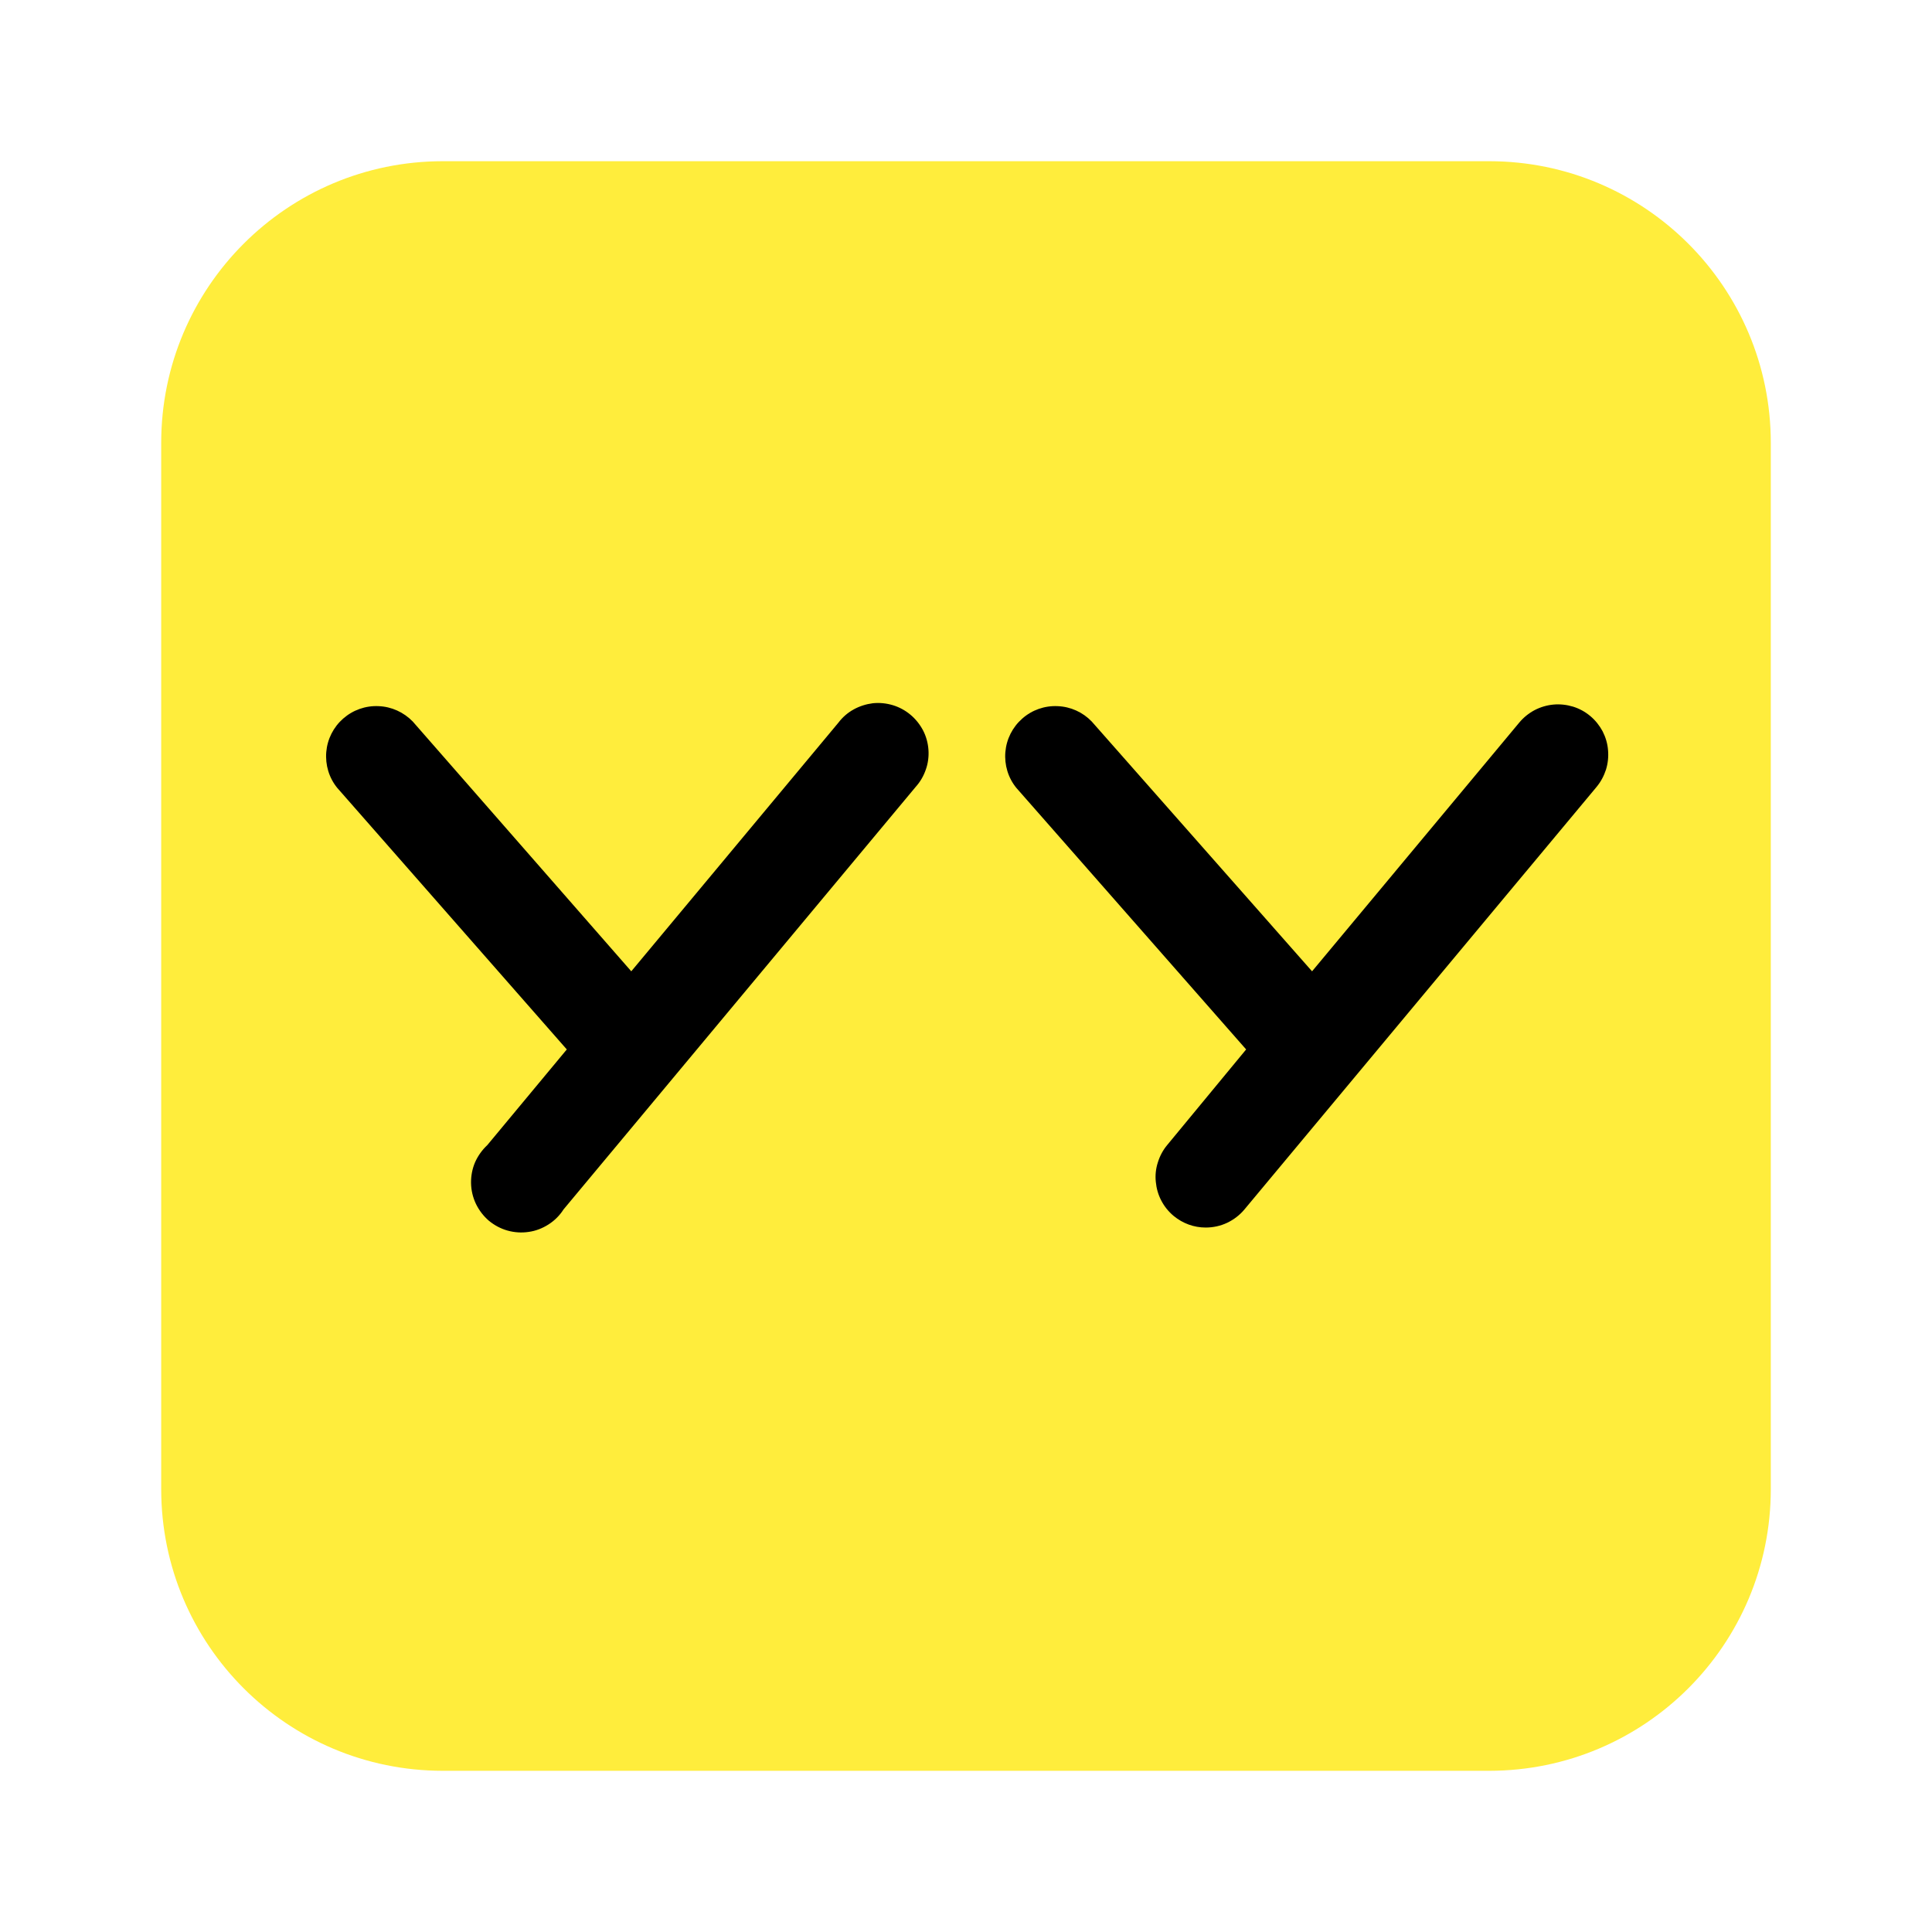
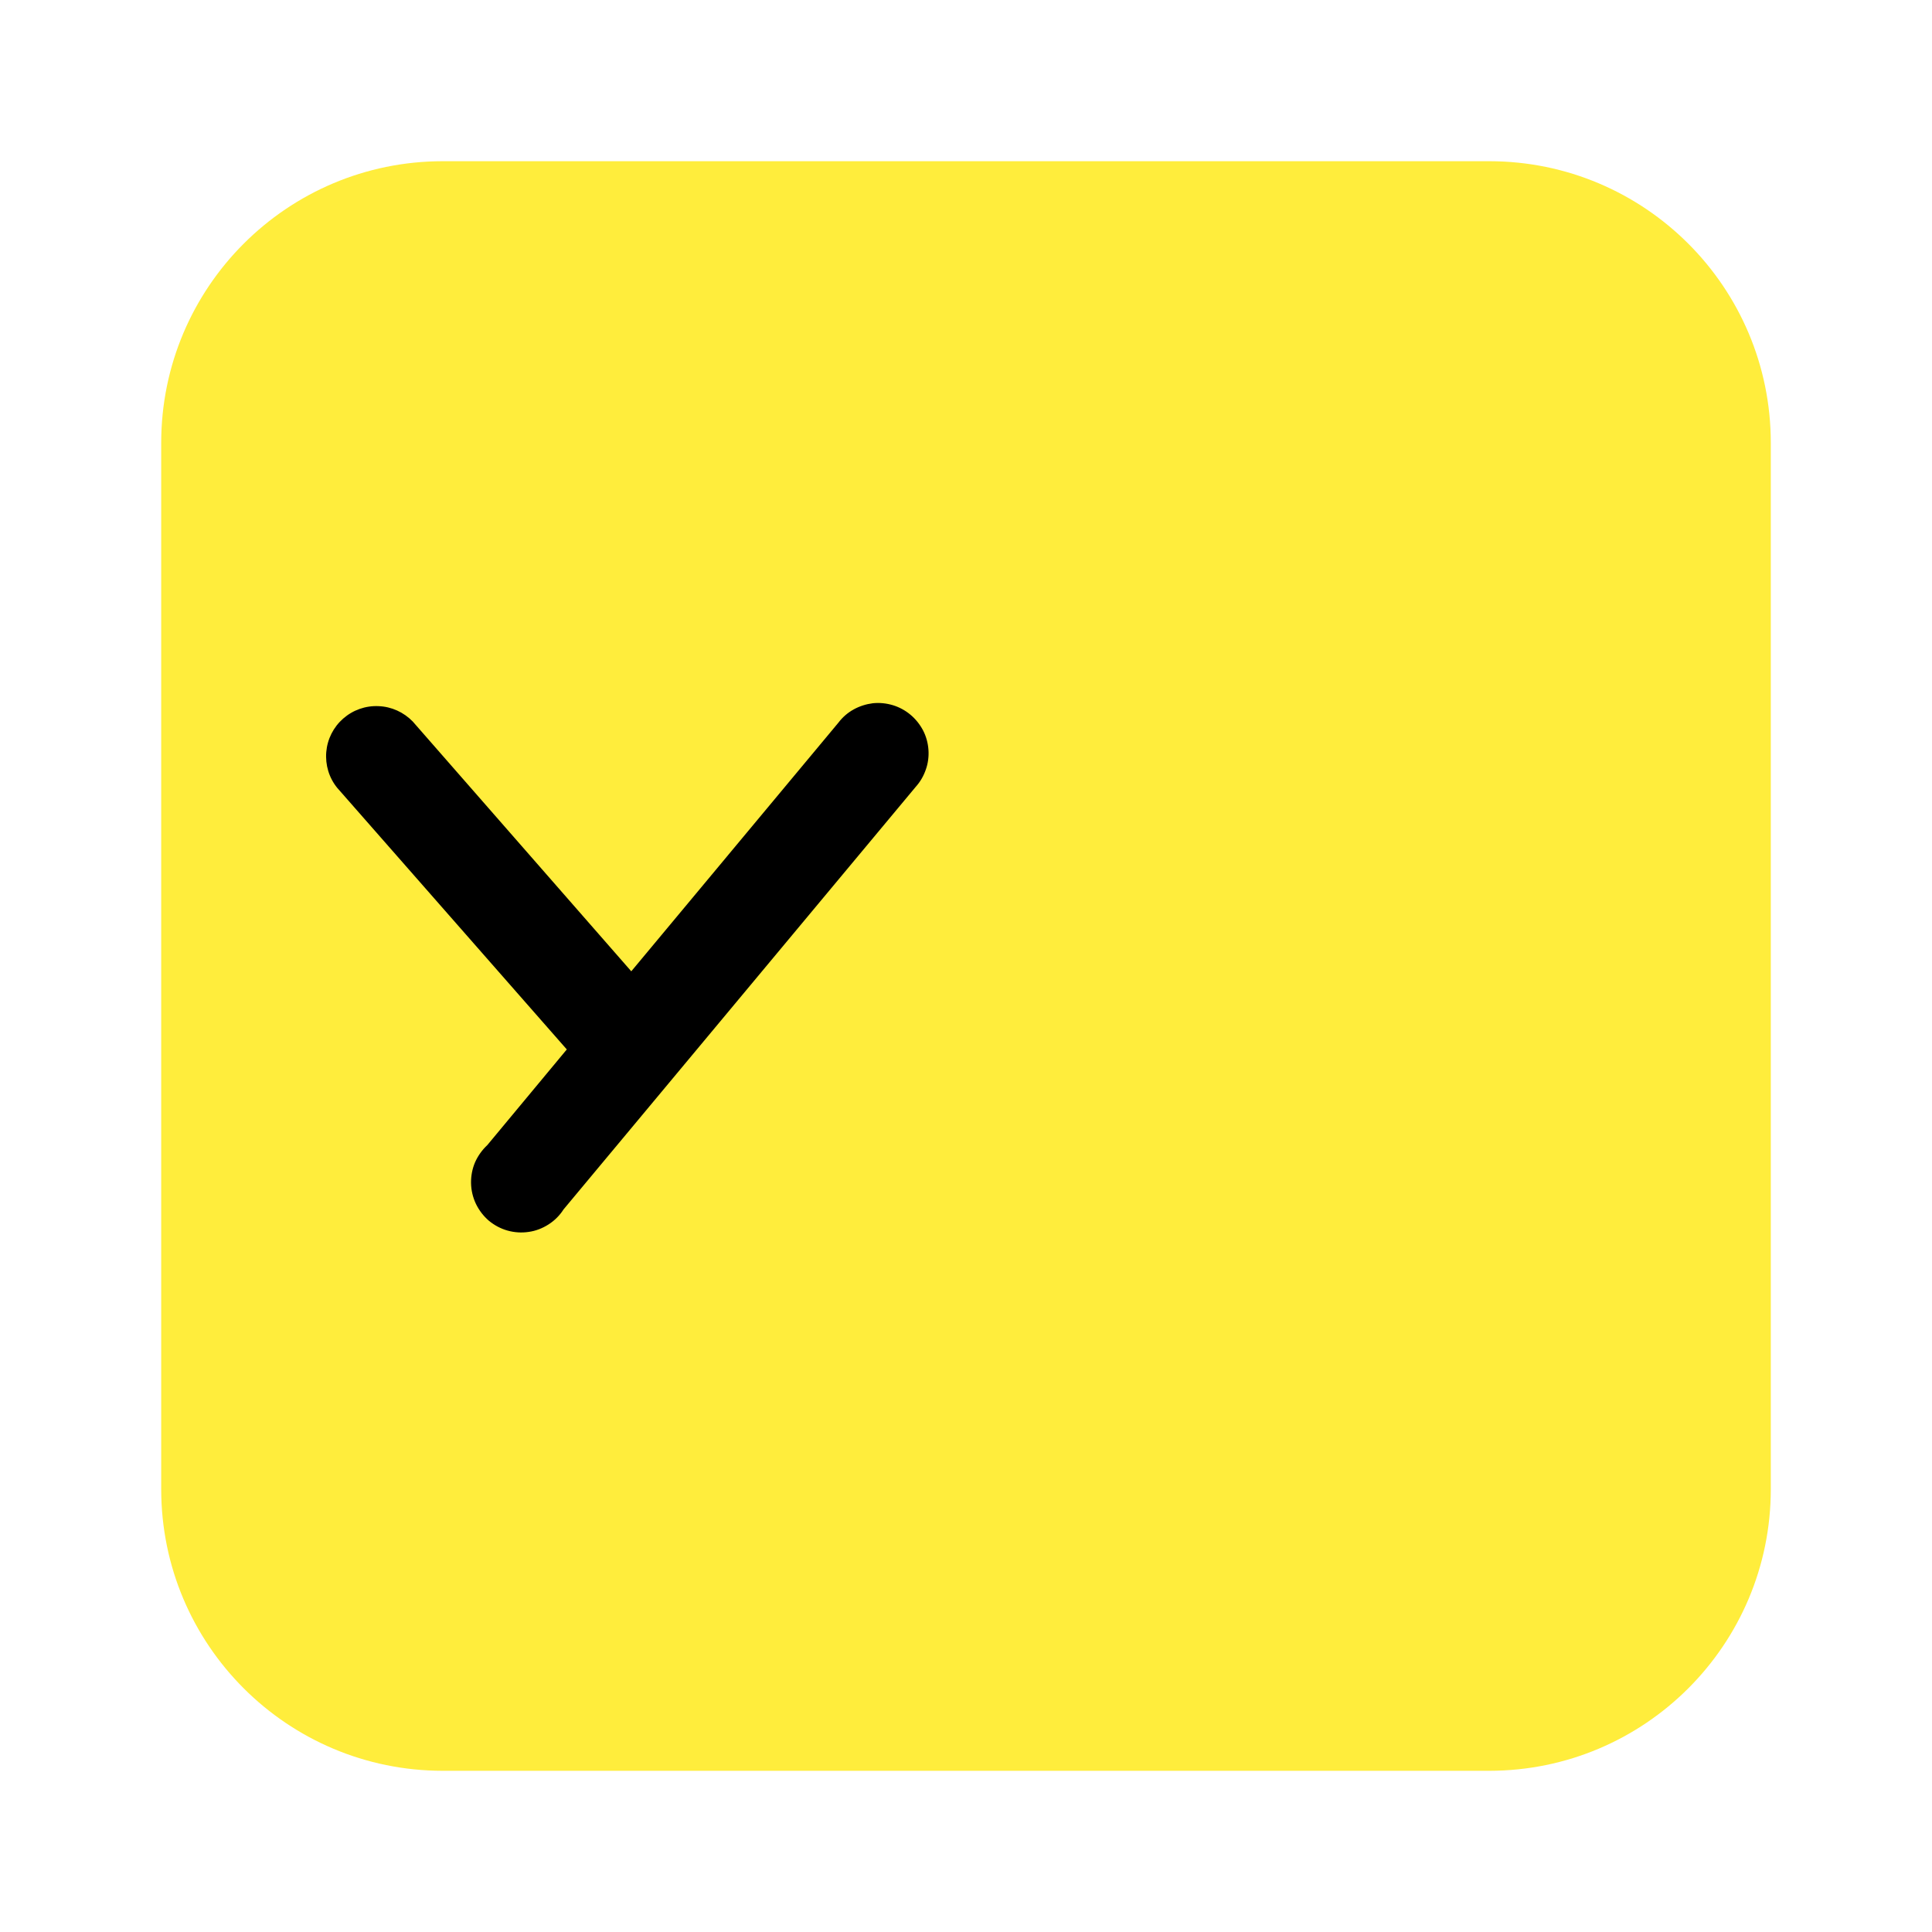
<svg xmlns="http://www.w3.org/2000/svg" width="16" height="16" viewBox="0 0 16 16" fill="none">
  <g clip-path="url(#clip0)">
    <path d="M12.332 1.335H3.668C2.379 1.335 1.335 2.379 1.335 3.668V12.332C1.335 13.621 2.379 14.665 3.668 14.665H12.332C13.621 14.665 14.665 13.621 14.665 12.332V3.668C14.665 2.379 13.621 1.335 12.332 1.335Z" fill="#FFED3C" />
    <path d="M6.944 5.984L5.228 8.044L3.418 5.975C3.343 5.898 3.242 5.852 3.135 5.848C3.027 5.843 2.923 5.88 2.842 5.951C2.761 6.022 2.711 6.121 2.702 6.228C2.693 6.335 2.725 6.442 2.793 6.525L4.694 8.691L4.036 9.483C3.993 9.523 3.958 9.572 3.934 9.626C3.911 9.68 3.9 9.739 3.901 9.798C3.902 9.858 3.916 9.916 3.941 9.969C3.967 10.023 4.003 10.07 4.048 10.109C4.094 10.147 4.146 10.175 4.203 10.191C4.26 10.207 4.32 10.211 4.379 10.202C4.437 10.194 4.493 10.172 4.543 10.14C4.593 10.108 4.635 10.066 4.667 10.016L7.583 6.517C7.621 6.475 7.649 6.426 7.667 6.374C7.686 6.321 7.693 6.264 7.689 6.209C7.685 6.153 7.67 6.098 7.644 6.048C7.618 5.999 7.583 5.955 7.54 5.919C7.497 5.883 7.447 5.856 7.394 5.84C7.34 5.824 7.284 5.818 7.228 5.824C7.173 5.831 7.119 5.848 7.07 5.875C7.021 5.902 6.978 5.939 6.944 5.984Z" fill="black" />
-     <path d="M13.17 5.93C13.127 5.894 13.079 5.868 13.027 5.852C12.974 5.836 12.919 5.83 12.865 5.835C12.81 5.84 12.757 5.856 12.709 5.881C12.66 5.907 12.617 5.942 12.582 5.984L10.866 8.044L9.041 5.975C8.967 5.898 8.866 5.852 8.758 5.848C8.651 5.843 8.546 5.88 8.466 5.951C8.385 6.022 8.335 6.121 8.326 6.228C8.317 6.335 8.349 6.442 8.417 6.525L10.32 8.691L9.666 9.483C9.631 9.525 9.605 9.574 9.589 9.626C9.572 9.678 9.566 9.733 9.572 9.788C9.577 9.842 9.592 9.895 9.618 9.944C9.643 9.992 9.678 10.035 9.72 10.07C9.795 10.132 9.888 10.166 9.985 10.166C10.046 10.166 10.107 10.153 10.162 10.127C10.217 10.101 10.267 10.063 10.306 10.016L13.222 6.517C13.257 6.475 13.283 6.426 13.3 6.374C13.316 6.322 13.322 6.267 13.317 6.212C13.313 6.158 13.297 6.105 13.272 6.056C13.246 6.008 13.212 5.965 13.17 5.93Z" fill="black" />
  </g>
  <defs>
    <clipPath id="clip0">
      <rect width="16" height="16" fill="white" />
    </clipPath>
  </defs>
</svg>